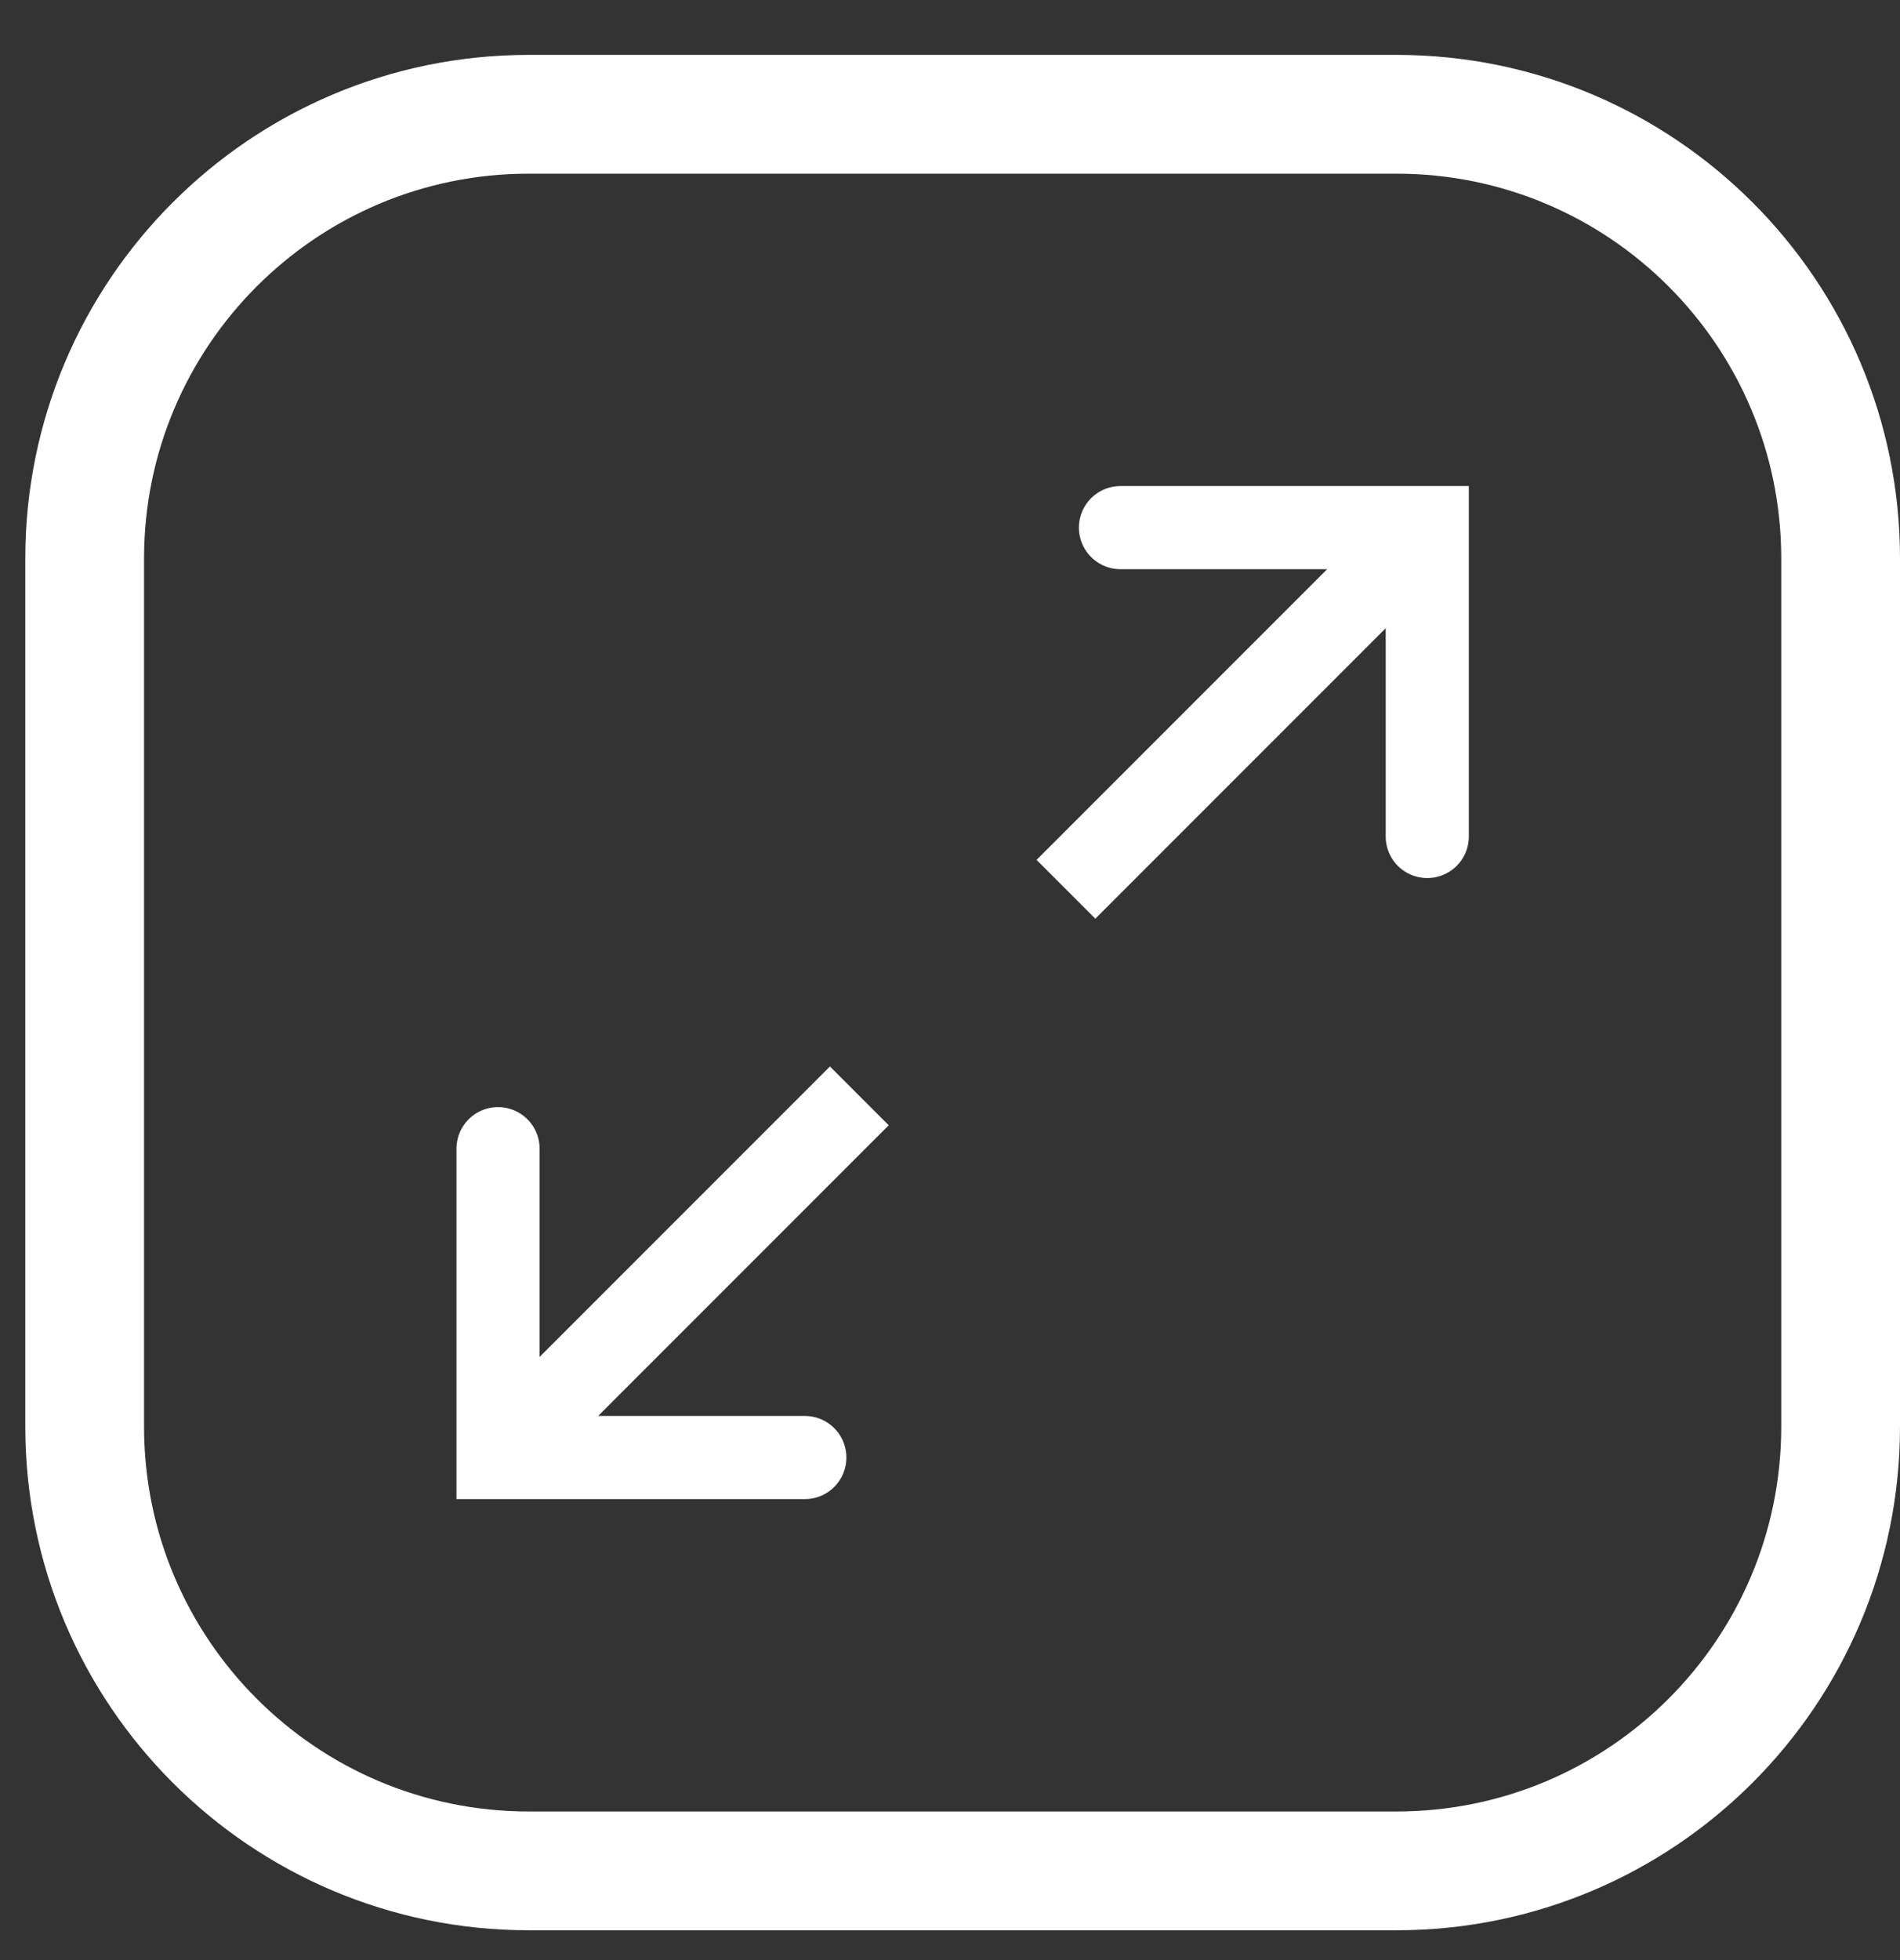
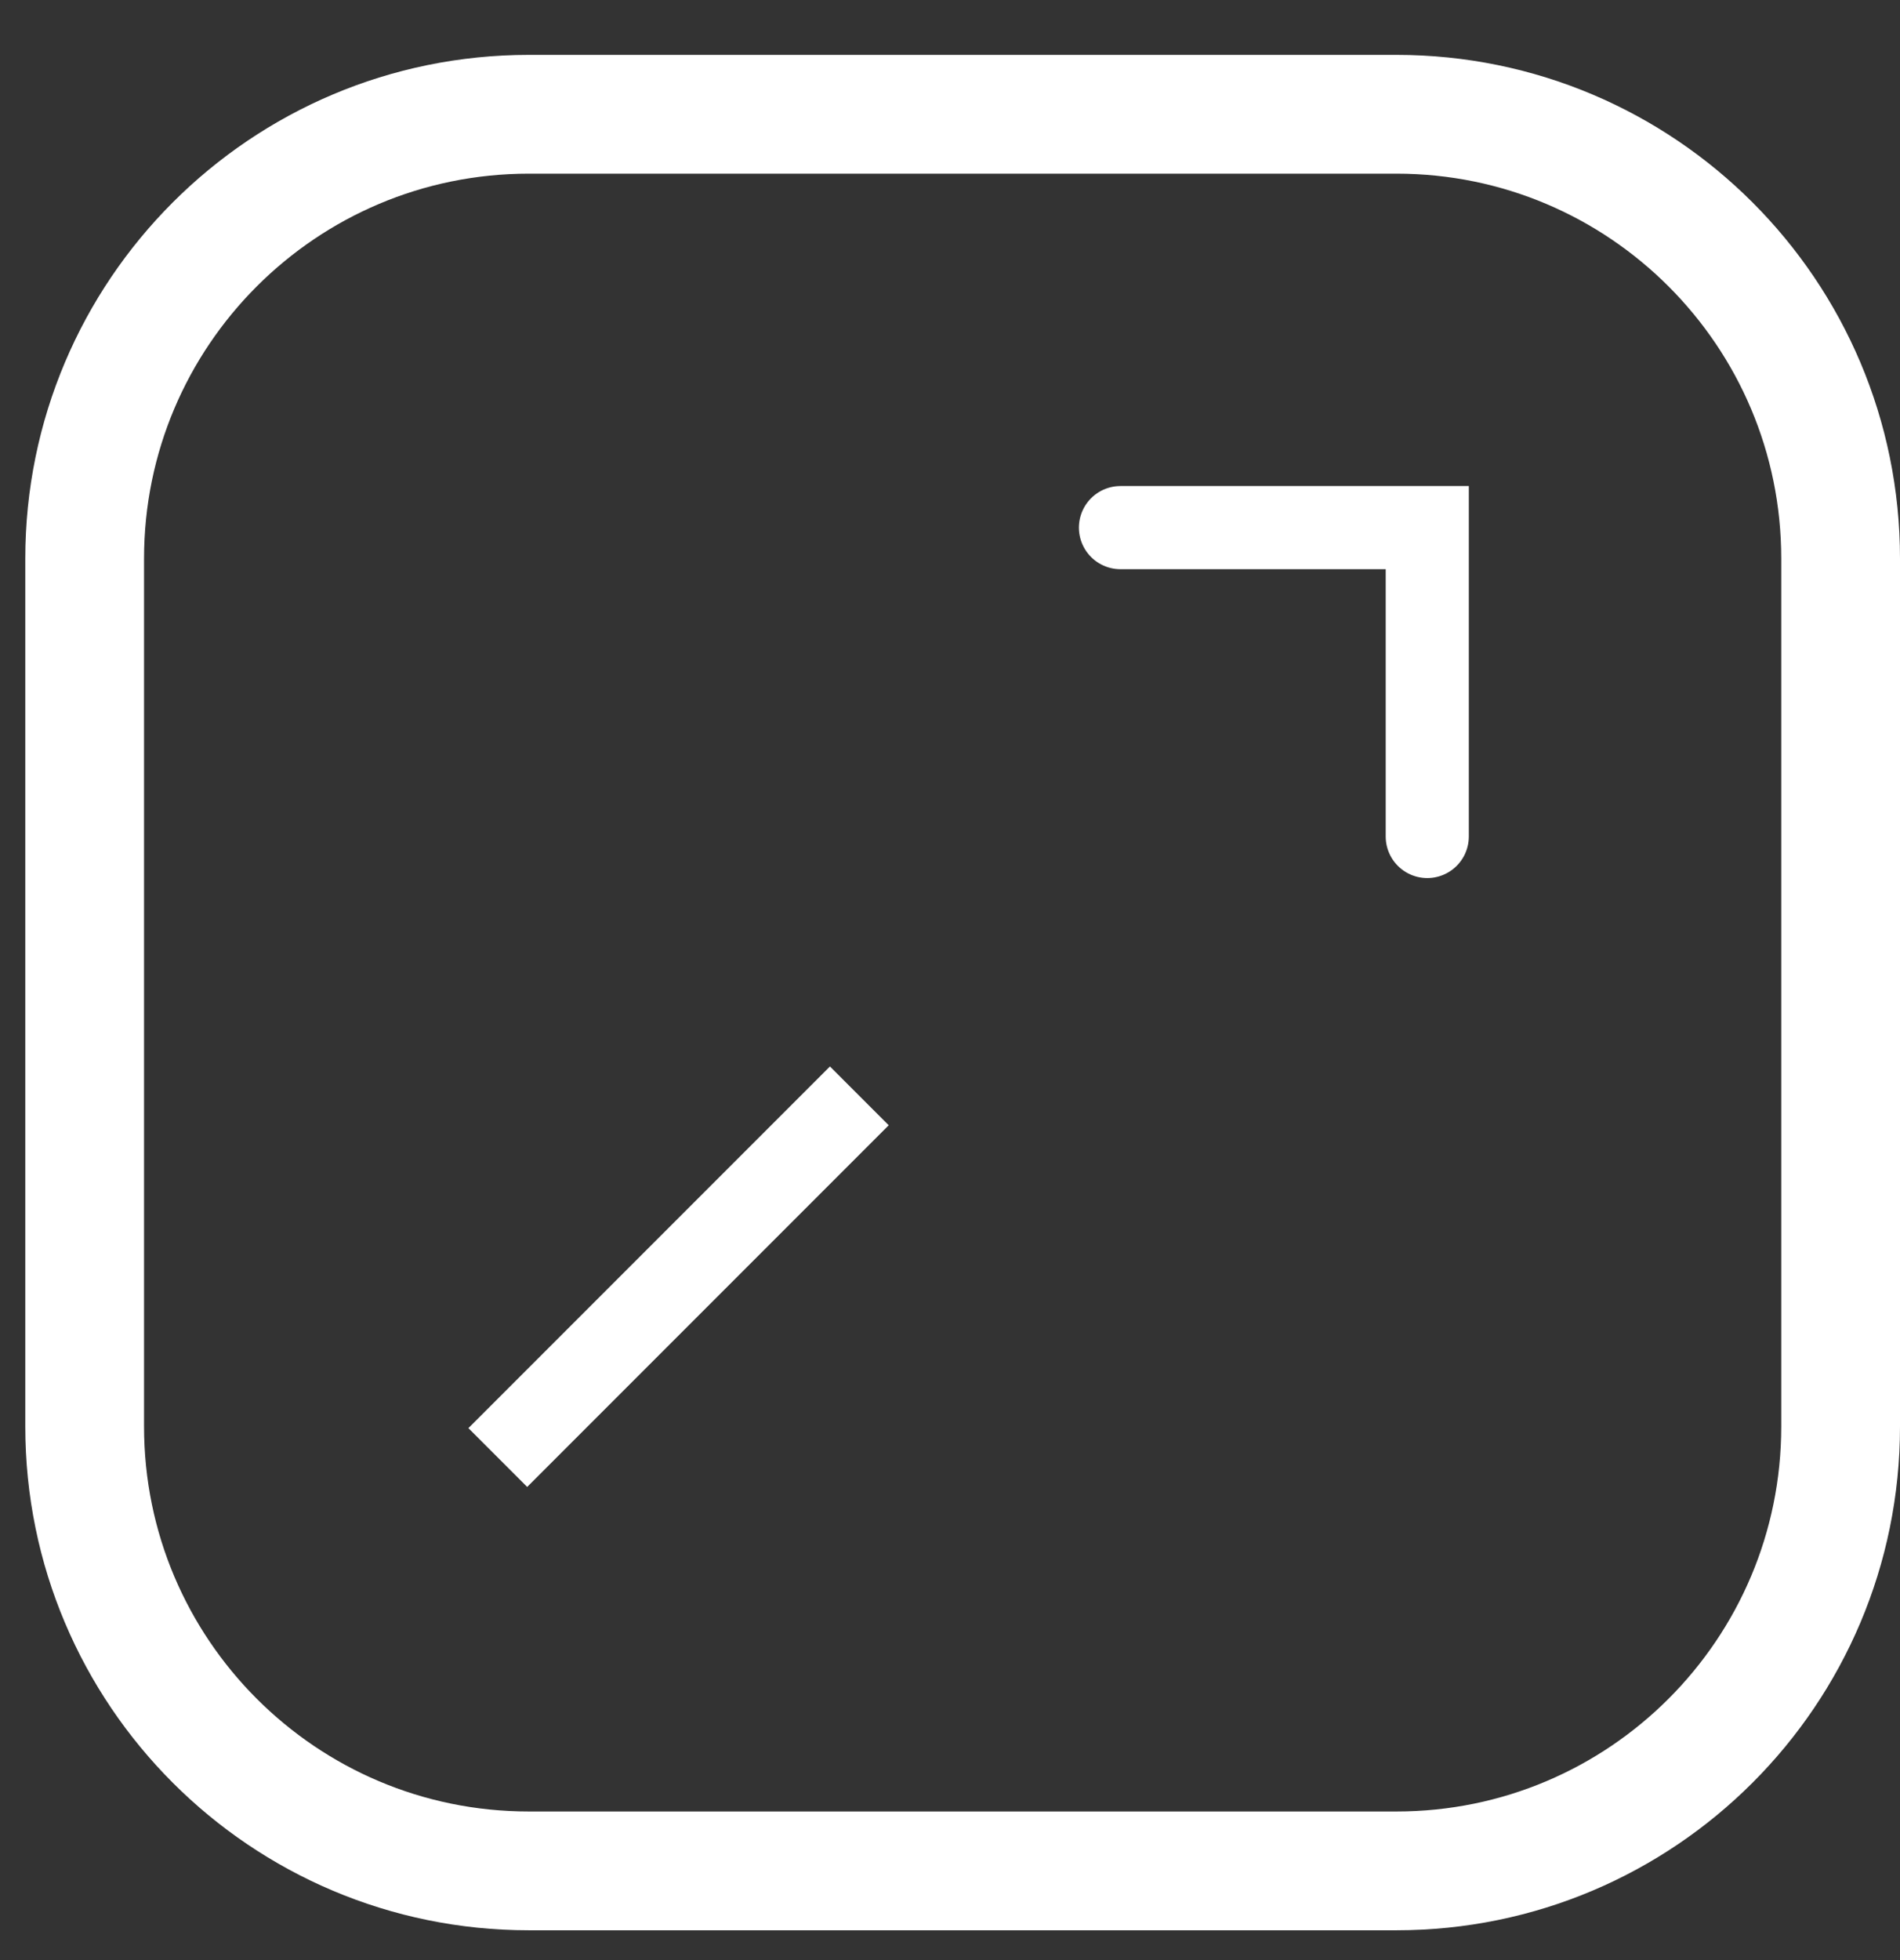
<svg xmlns="http://www.w3.org/2000/svg" width="32" height="33" viewBox="0 0 32 33" fill="none">
  <rect x="0" y="0" width="32" height="33" fill="#333333" stroke="none" />
  <g id="Group 39491">
    <path id="Vector" d="M23.52 1.924H8.906C4.775 1.924 1.426 5.273 1.426 9.404V24.017C1.426 28.149 4.775 31.498 8.906 31.498H23.52C27.651 31.498 31 28.149 31 24.017V9.404C31 5.273 27.651 1.924 23.52 1.924Z" stroke="white" stroke-width="2" />
    <g id="Group 39488">
-       <path id="Vector_2" d="M17.953 14.972L24.042 8.883" stroke="white" stroke-width="1.4" />
      <path id="Vector_3" d="M18.871 8.883H24.038V14.083" stroke="white" stroke-width="1.4" stroke-linecap="round" />
    </g>
    <g id="Group 39489">
      <path id="Vector_4" d="M14.473 18.45L8.384 24.539" stroke="white" stroke-width="1.4" />
-       <path id="Vector_5" d="M13.555 24.539L8.388 24.539L8.388 19.339" stroke="white" stroke-width="1.4" stroke-linecap="round" />
    </g>
  </g>
</svg>